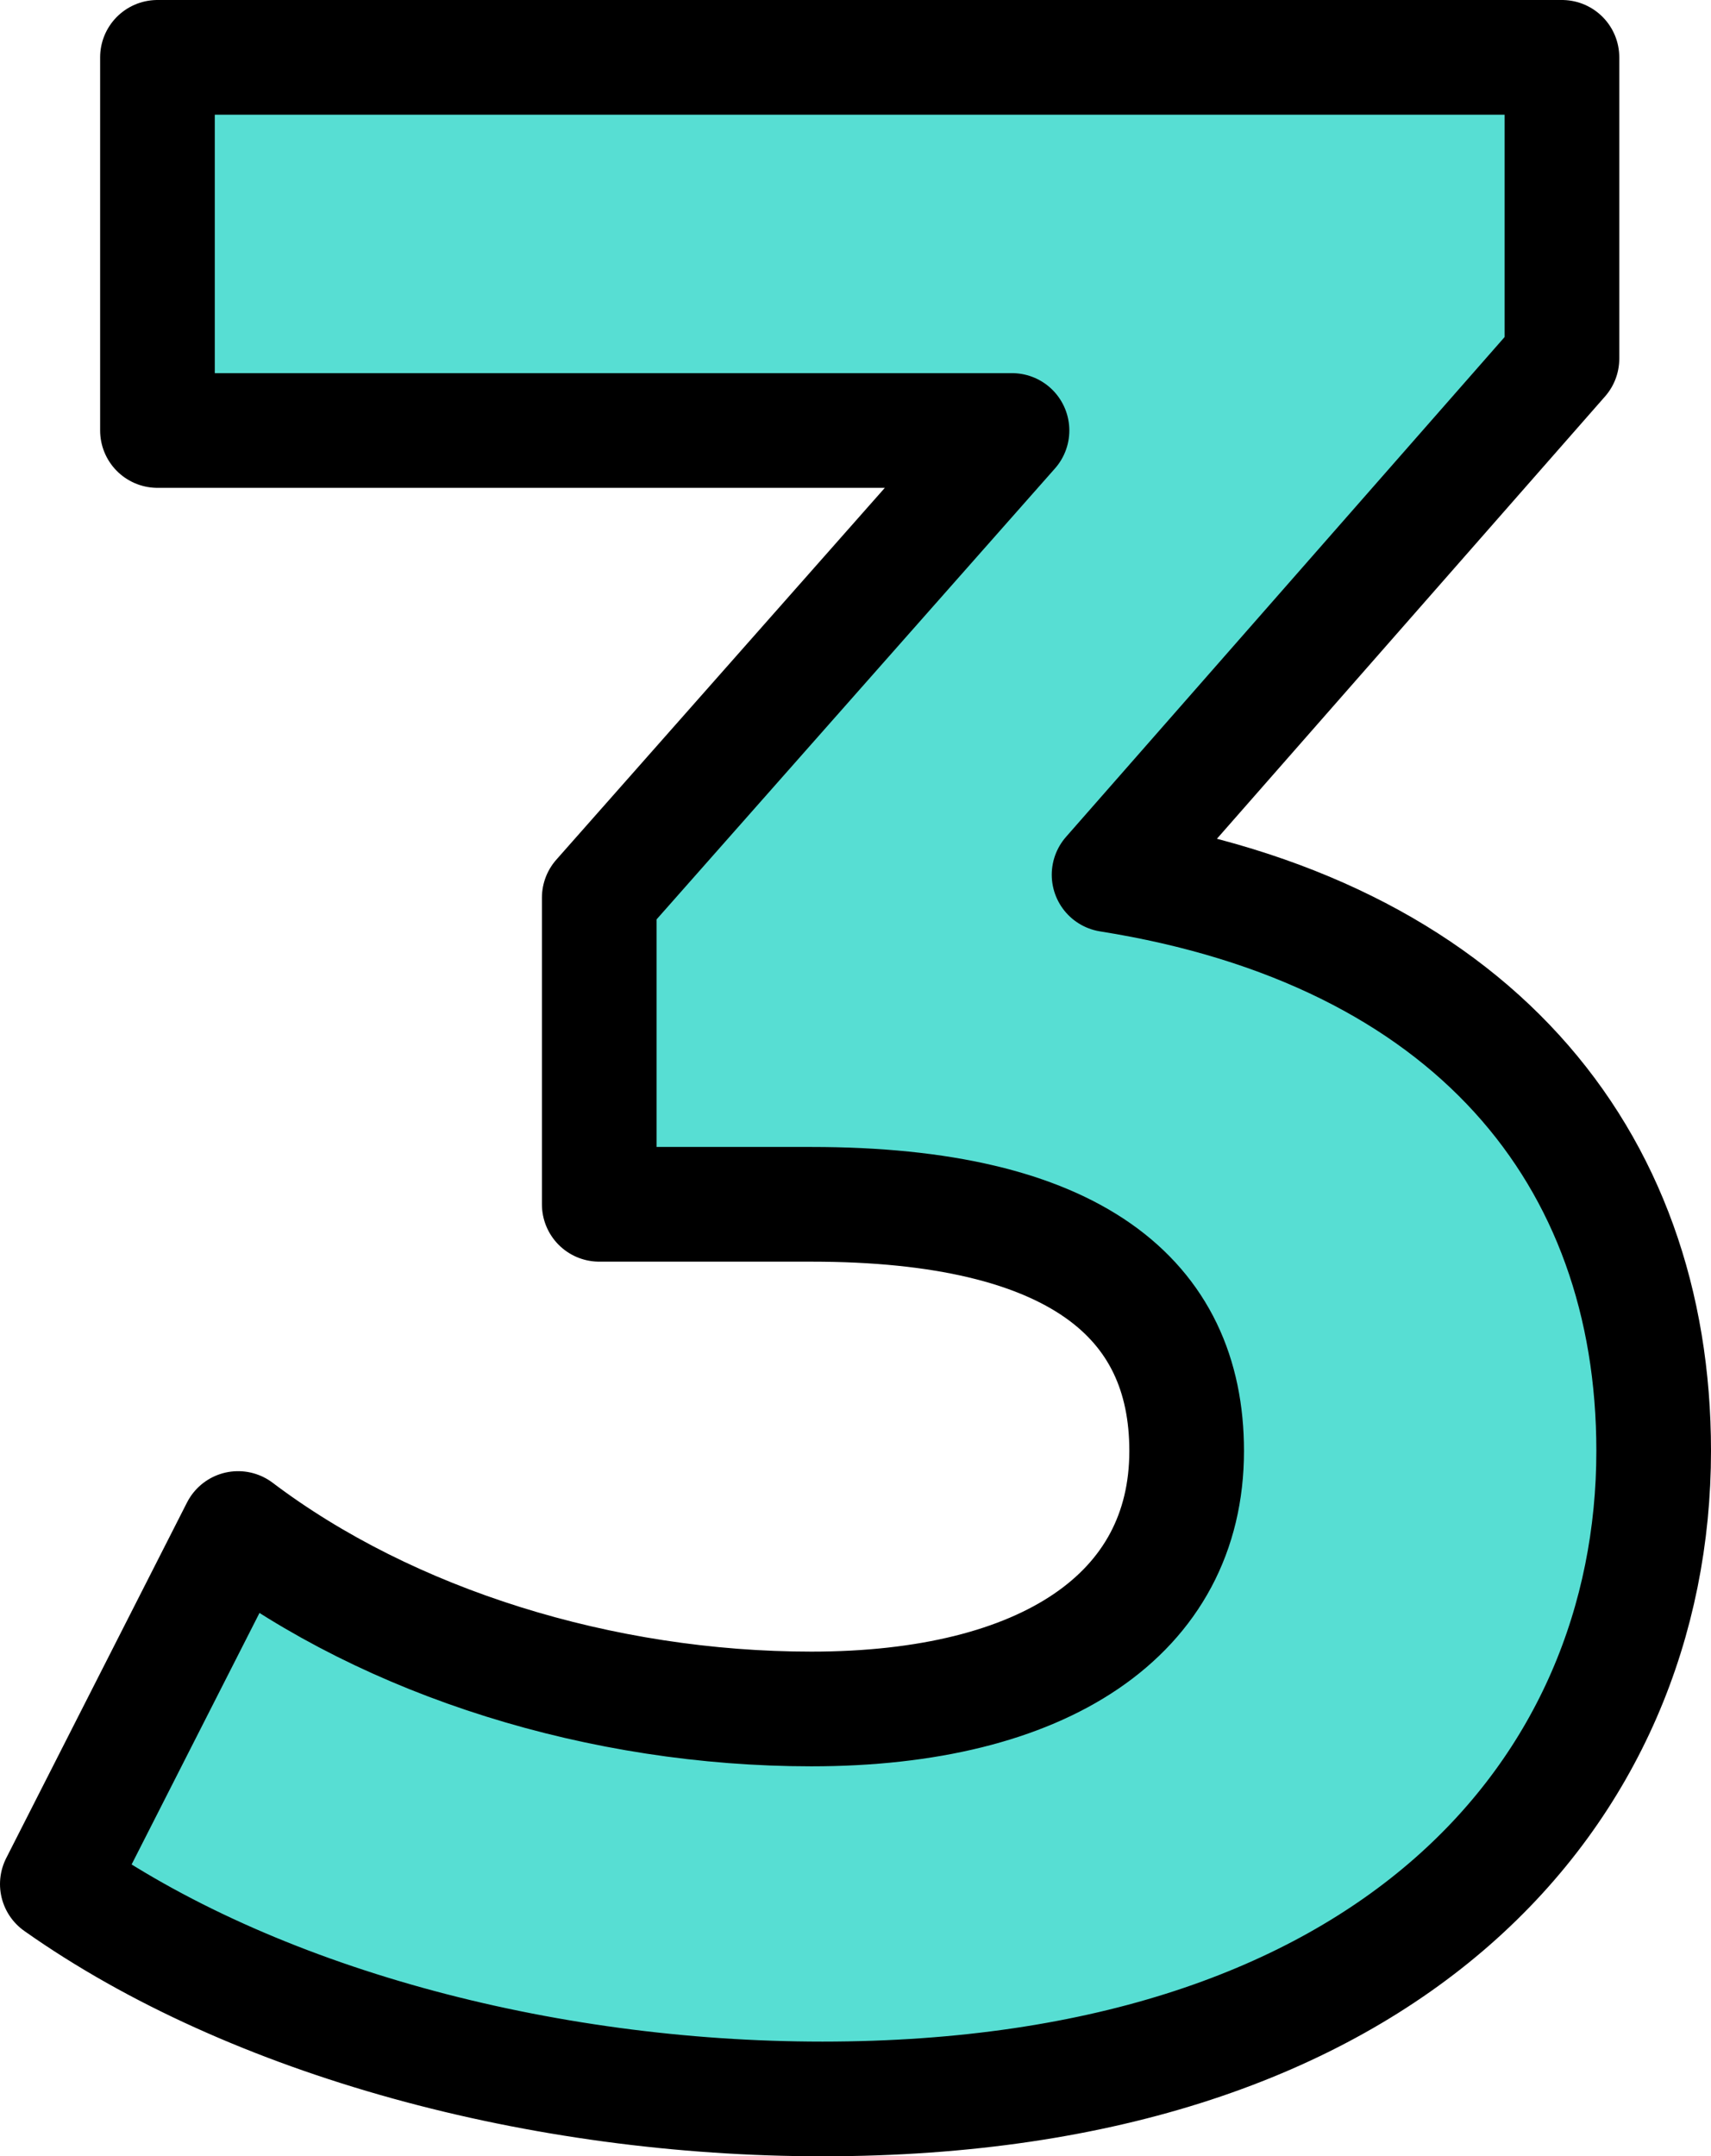
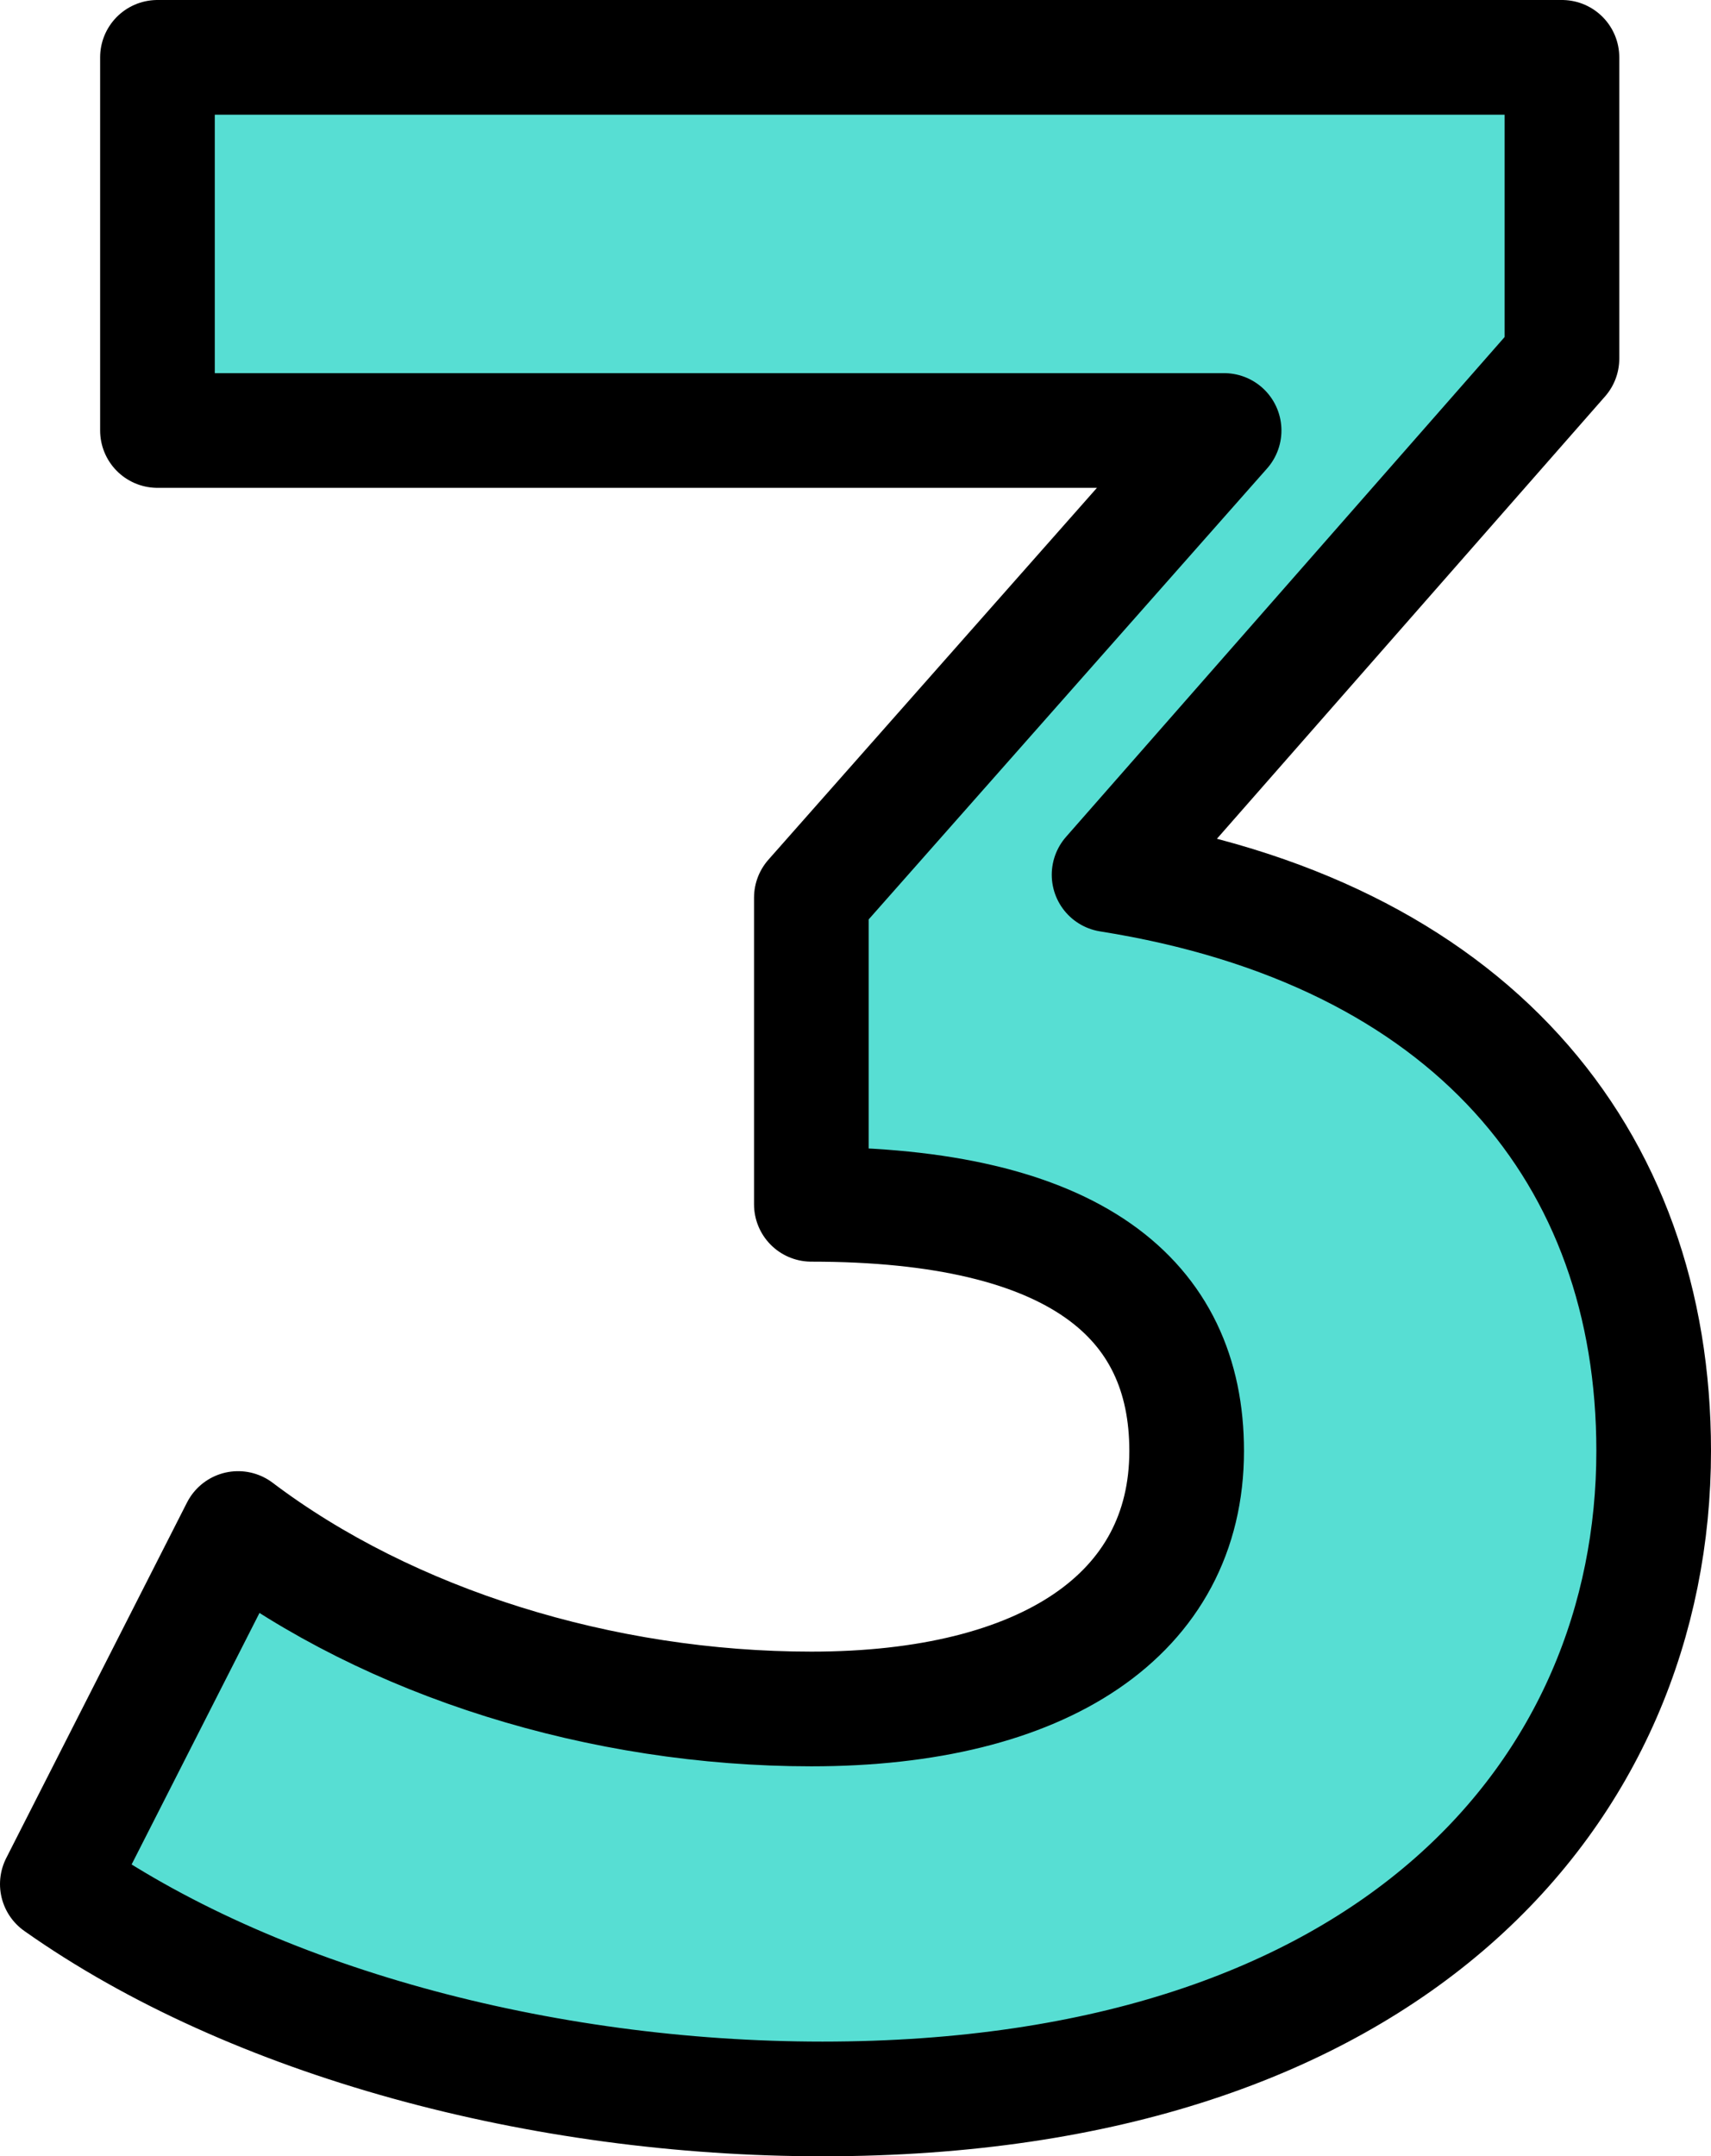
<svg xmlns="http://www.w3.org/2000/svg" id="Layer_2" data-name="Layer 2" viewBox="0 0 44.77 56.4">
  <defs>
    <style>
      .cls-1 {
        fill: #57ded3;
        stroke: #000;
        stroke-linecap: round;
        stroke-linejoin: round;
        stroke-width: 3px;
      }
    </style>
  </defs>
  <g id="_レイヤー_1" data-name="レイヤー 1">
-     <path class="cls-1" d="M43.27,37.95c0,8.85-6.82,16.95-21.75,16.95-7.35,0-14.92-2.02-20.02-5.62l4.73-9.3c3.97,3,9.52,4.72,15,4.72,6.08,0,9.82-2.47,9.82-6.75,0-3.98-2.92-6.45-9.82-6.45h-5.55v-8.02l10.8-12.22H4.12V1.5h36.75v7.88l-11.85,13.5c9.45,1.5,14.25,7.35,14.25,15.07Z" />
+     <path class="cls-1" d="M43.27,37.95c0,8.85-6.82,16.95-21.75,16.95-7.35,0-14.92-2.02-20.02-5.62l4.73-9.3c3.97,3,9.52,4.72,15,4.72,6.08,0,9.82-2.47,9.82-6.75,0-3.98-2.92-6.45-9.82-6.45v-8.02l10.8-12.22H4.12V1.5h36.75v7.88l-11.85,13.5c9.45,1.5,14.25,7.35,14.25,15.07Z" />
  </g>
</svg>